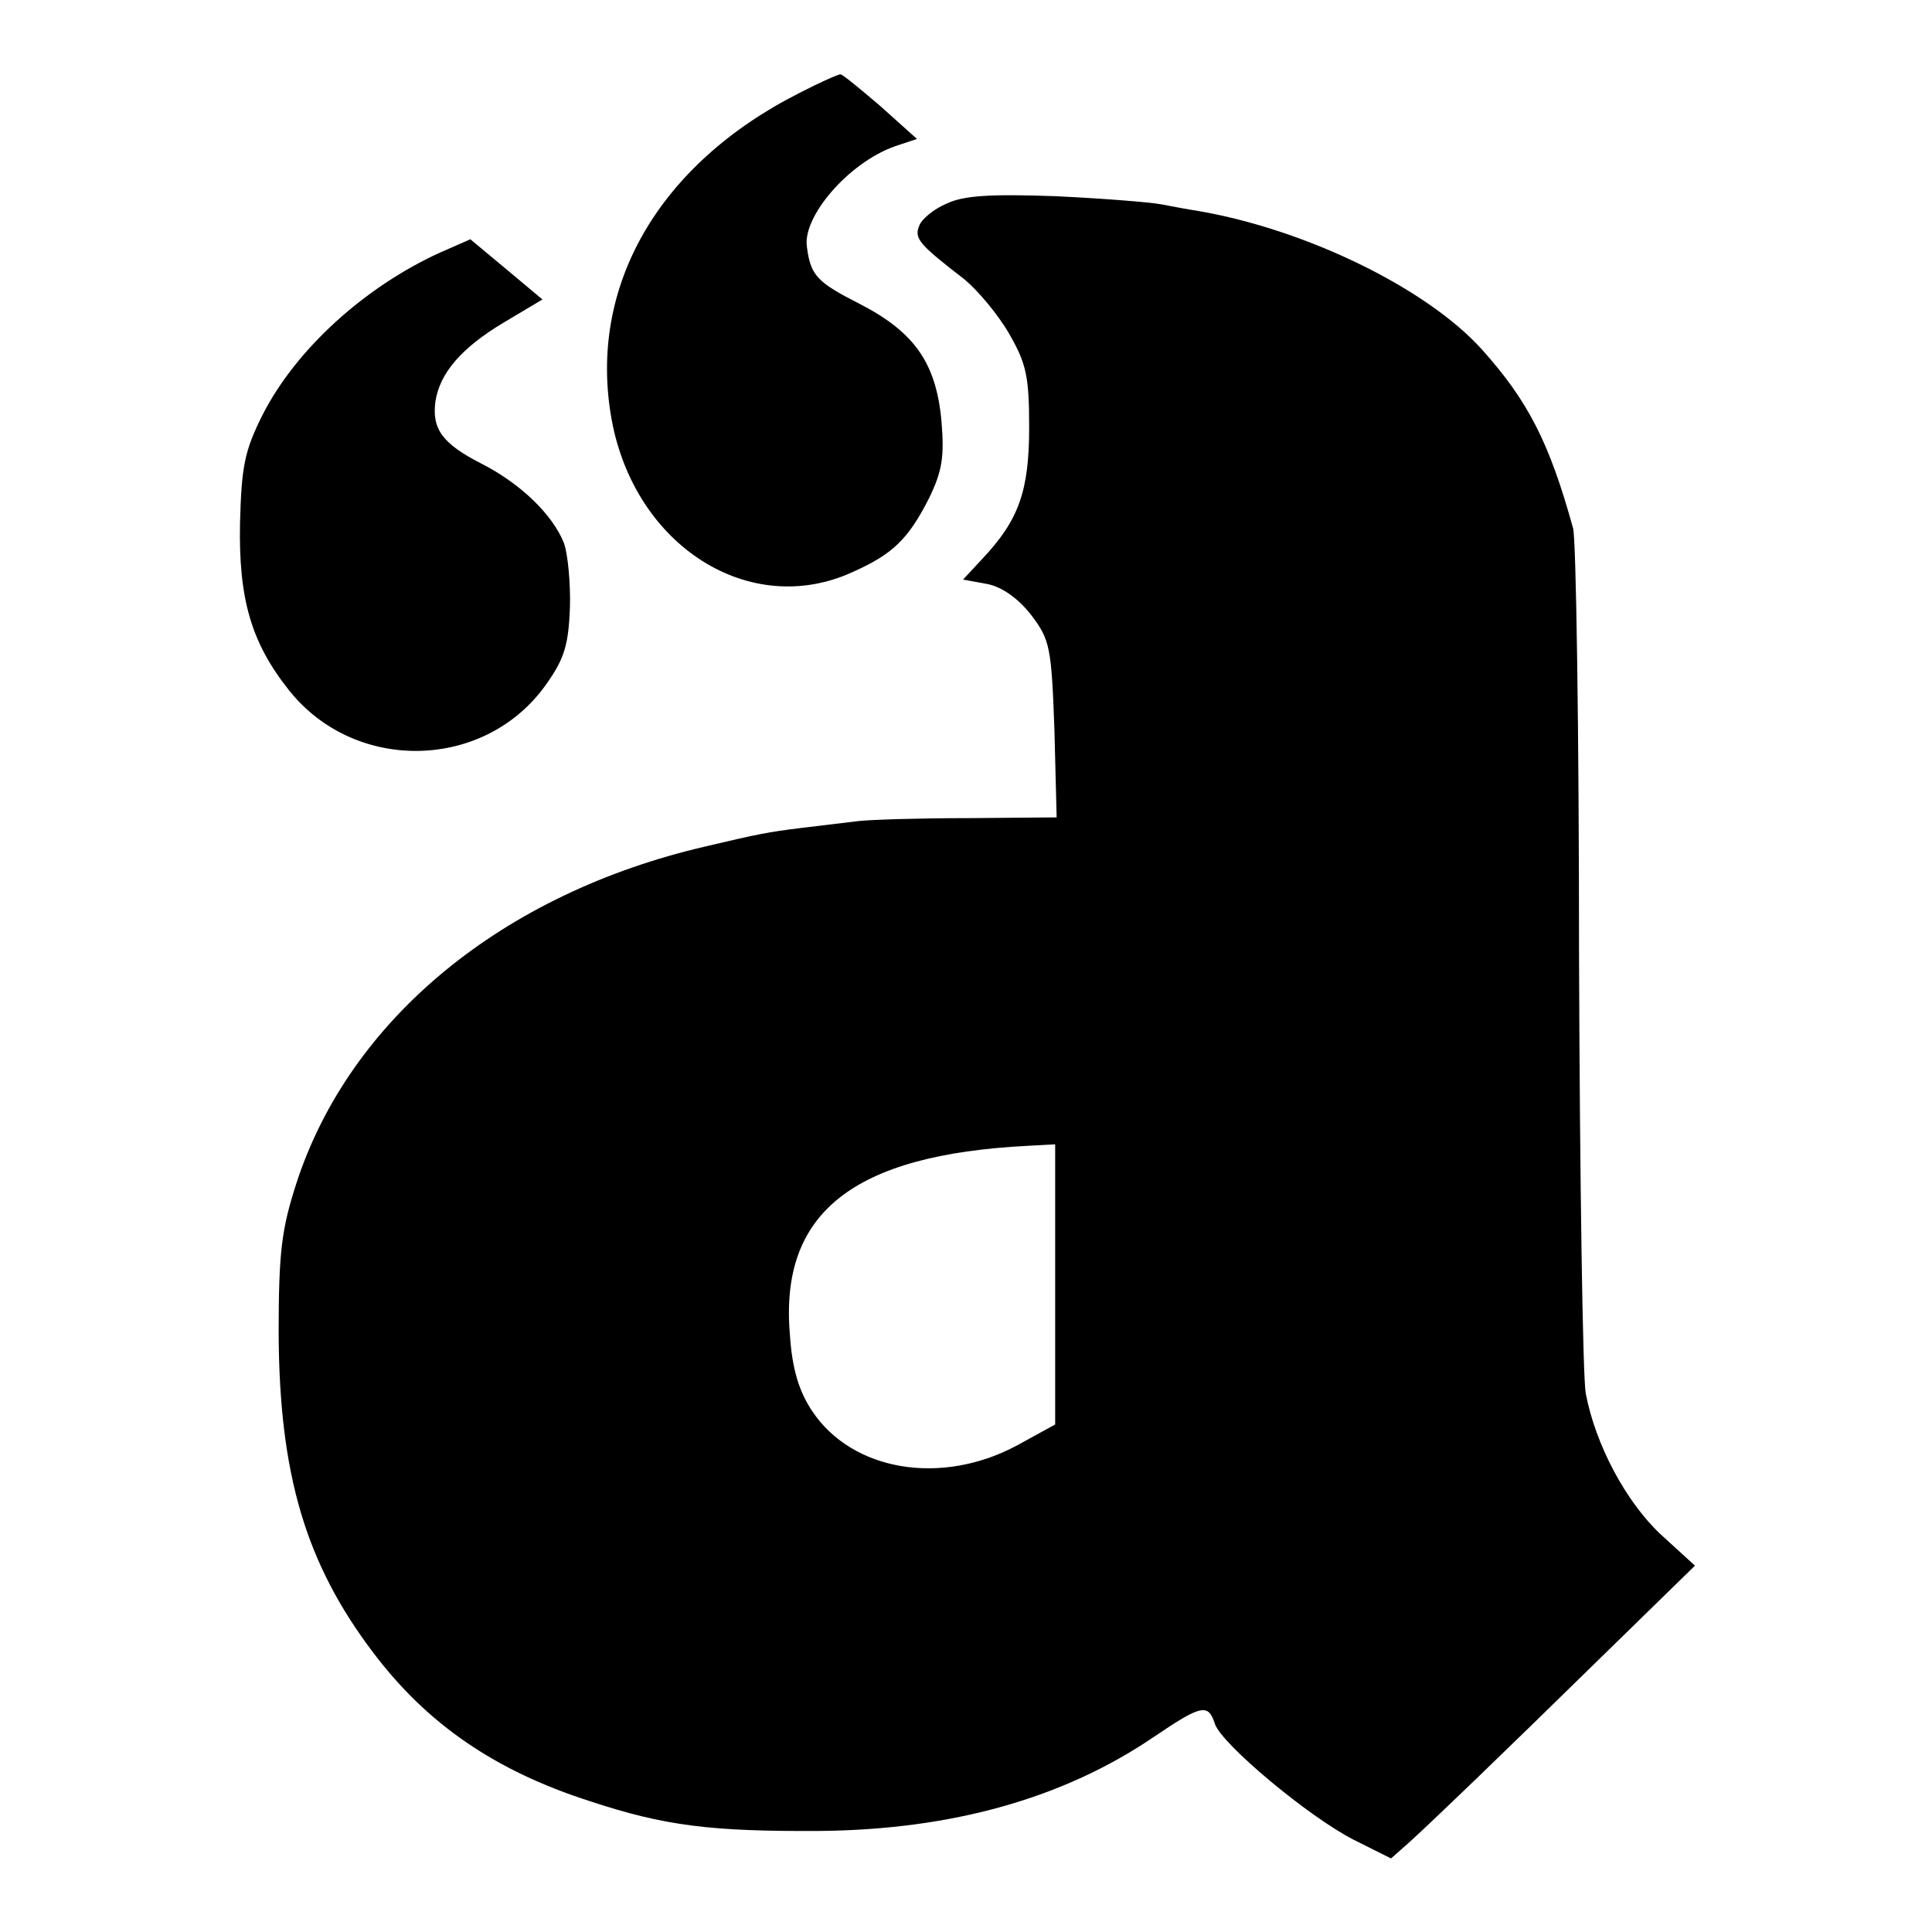
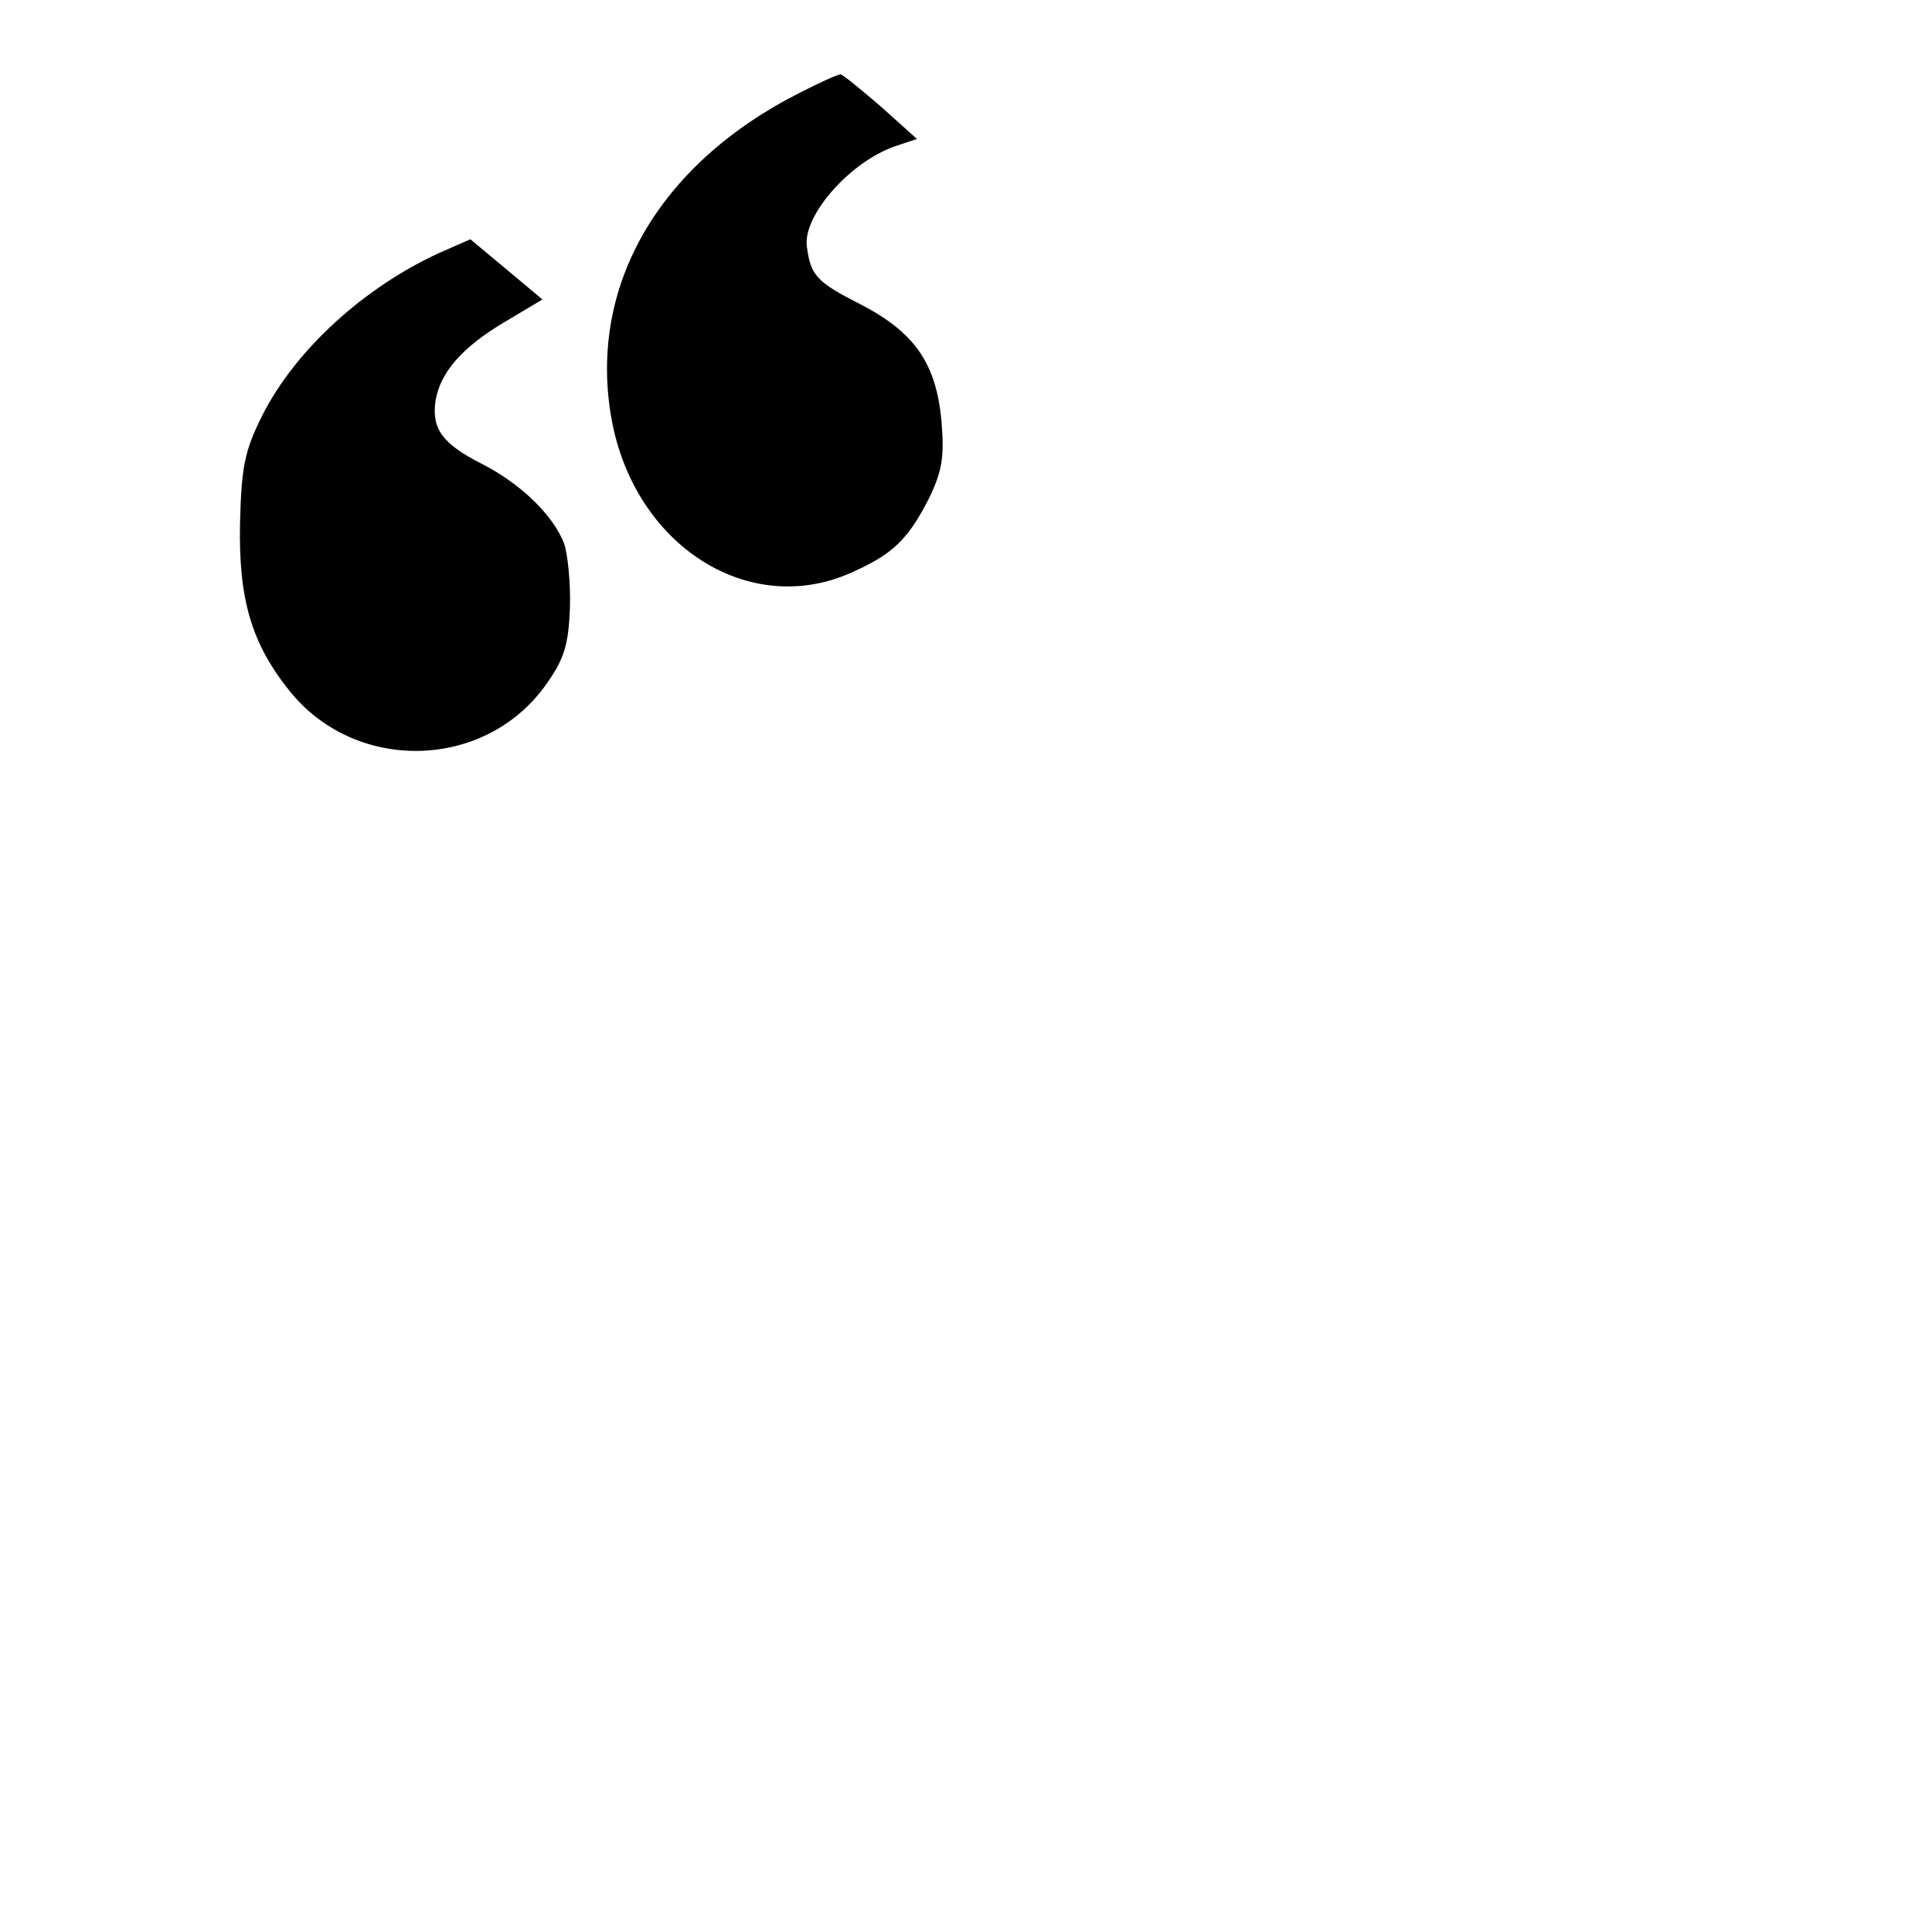
<svg xmlns="http://www.w3.org/2000/svg" version="1.0" width="260pt" height="260pt" viewBox="0 0 260 260" preserveAspectRatio="xMidYMid meet">
  <g transform="translate(0,260) scale(0.1,-0.1)" fill="#000000" stroke="none">
    <path d="M1076 2475 c-190 -96 -285 -261 -253 -439 31 -171 186 -269 324 -206 54 24 75 44 103 99 18 37 21 56 17 104 -7 78 -36 120 -110 158 -57 29 -66 38 -71 76 -7 41 56 114 118 136 l30 10 -49 44 c-27 23 -51 43 -54 43 -3 0 -28 -11 -55 -25z" />
-     <path d="M1274 2326 c-17 -7 -34 -21 -37 -30 -7 -17 0 -25 61 -72 18 -15 45 -47 60 -73 23 -40 27 -57 27 -126 0 -86 -14 -125 -63 -177 l-26 -28 33 -6 c20 -4 42 -20 59 -42 25 -33 27 -43 31 -154 l3 -118 -118 -1 c-66 0 -132 -2 -149 -4 -16 -2 -50 -6 -75 -9 -48 -6 -58 -8 -130 -25 -273 -63 -479 -232 -551 -453 -20 -62 -24 -92 -24 -203 1 -189 36 -309 128 -430 72 -95 163 -158 291 -199 100 -33 162 -41 311 -40 177 2 326 44 447 126 65 44 74 46 83 18 9 -27 126 -125 187 -156 l50 -25 26 23 c37 34 113 107 256 247 l127 124 -46 42 c-47 44 -88 121 -101 190 -4 22 -8 288 -9 590 0 303 -4 561 -8 574 -32 116 -61 172 -123 241 -74 82 -236 161 -381 186 -13 2 -35 6 -50 9 -16 3 -80 8 -143 11 -87 3 -123 1 -146 -10z m146 -1454 l0 -189 -51 -28 c-102 -55 -222 -35 -276 46 -18 27 -27 57 -30 103 -14 164 85 242 320 254 l37 2 0 -188z" />
    <path d="M592 2260 c-101 -46 -194 -130 -239 -219 -24 -48 -28 -69 -30 -145 -2 -102 15 -161 66 -225 89 -112 264 -108 346 8 25 35 30 54 32 103 1 34 -3 73 -8 87 -15 38 -58 80 -111 107 -53 27 -67 47 -62 84 6 38 35 72 92 106 l52 31 -49 41 -48 40 -41 -18z" />
  </g>
</svg>